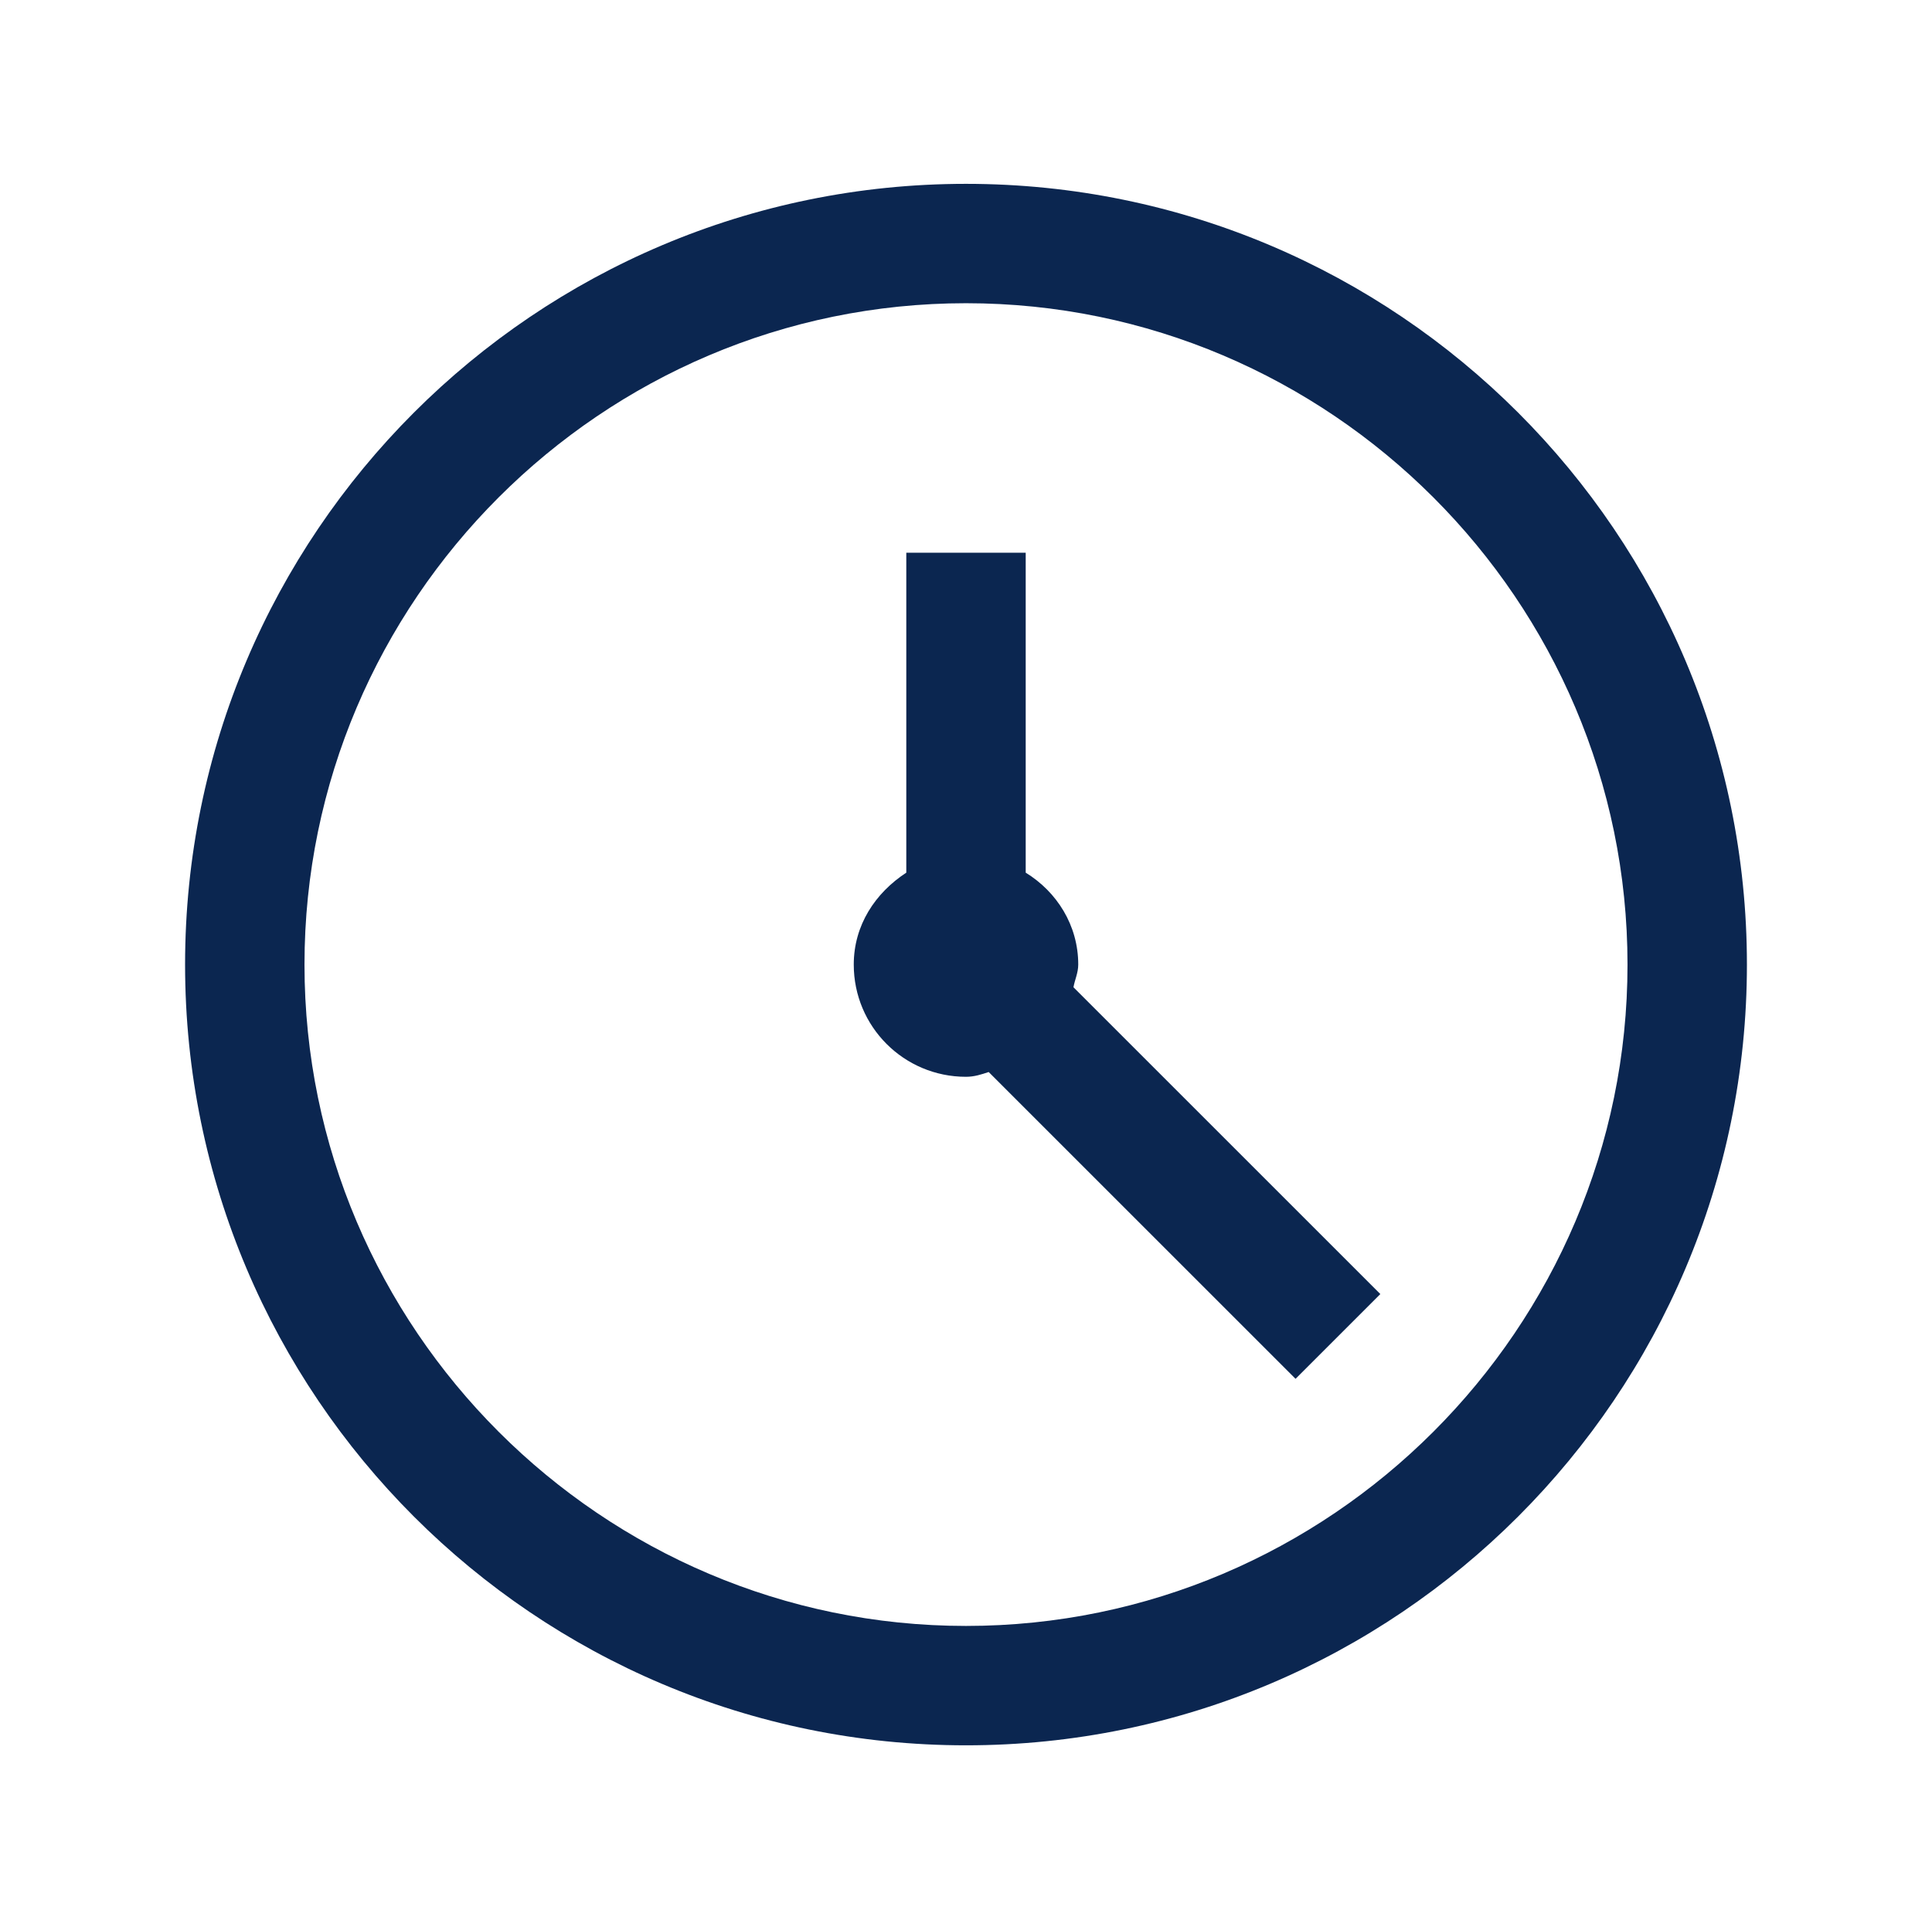
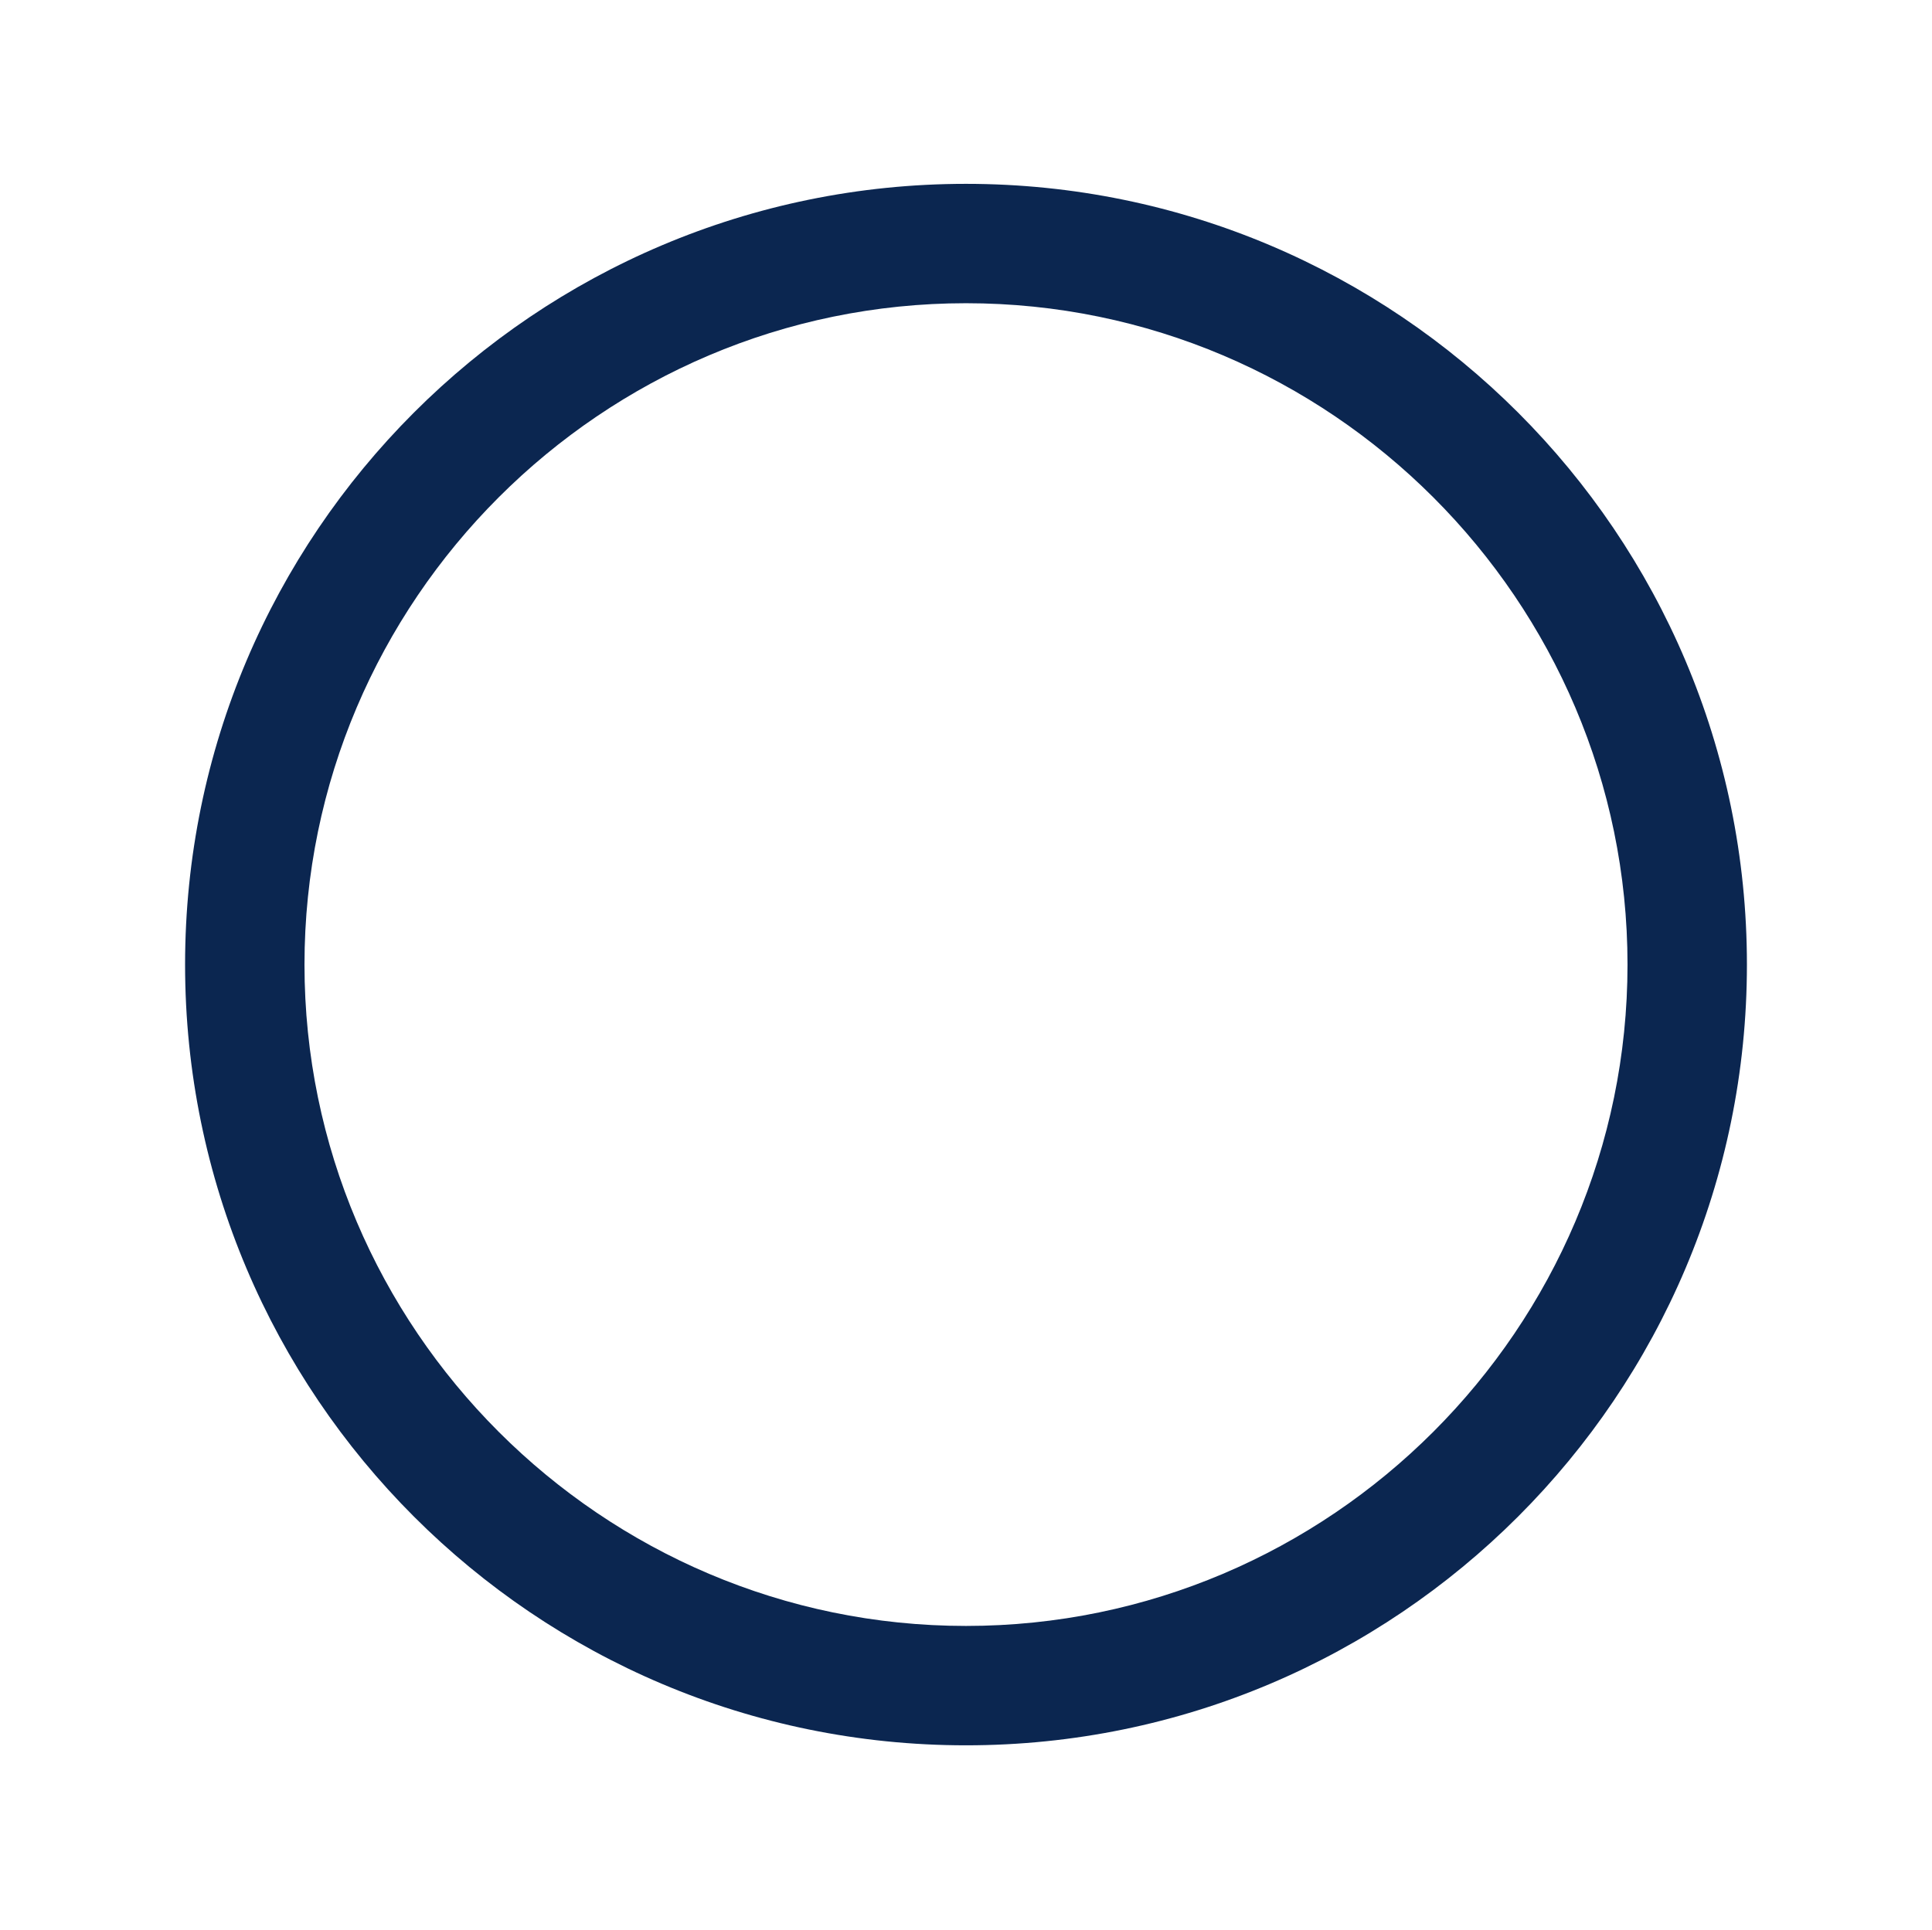
<svg xmlns="http://www.w3.org/2000/svg" id="Layer_2" viewBox="0 0 16.18 16.17">
  <defs>
    <style>
      .cls-1 {
        fill: #0b2650;
      }

      .cls-2 {
        opacity: 0;
      }
    </style>
  </defs>
  <g id="Layer_1-2" data-name="Layer_1">
    <g>
      <g class="cls-2">
-         <rect class="cls-1" width="16.18" height="16.17" />
-       </g>
+         </g>
      <g>
        <path class="cls-1" d="M8.09,1.54c-3.61,0-6.54,2.93-6.54,6.54s2.93,6.54,6.54,6.54,6.54-2.93,6.54-6.54S11.7,1.54,8.09,1.54ZM8.09,13.62c-3.05,0-5.54-2.49-5.54-5.54s2.49-5.54,5.54-5.54,5.54,2.49,5.54,5.54-2.49,5.54-5.54,5.54Z" />
-         <path class="cls-1" d="M9.03,8.08c0-.33-.18-.61-.44-.77v-2.68h-1v2.68c-.26.17-.44.44-.44.77,0,.52.42.94.94.94.07,0,.13-.02.19-.04l2.57,2.57.71-.71-2.57-2.57c.01-.06.04-.12.04-.19Z" />
      </g>
    </g>
  </g>
</svg>